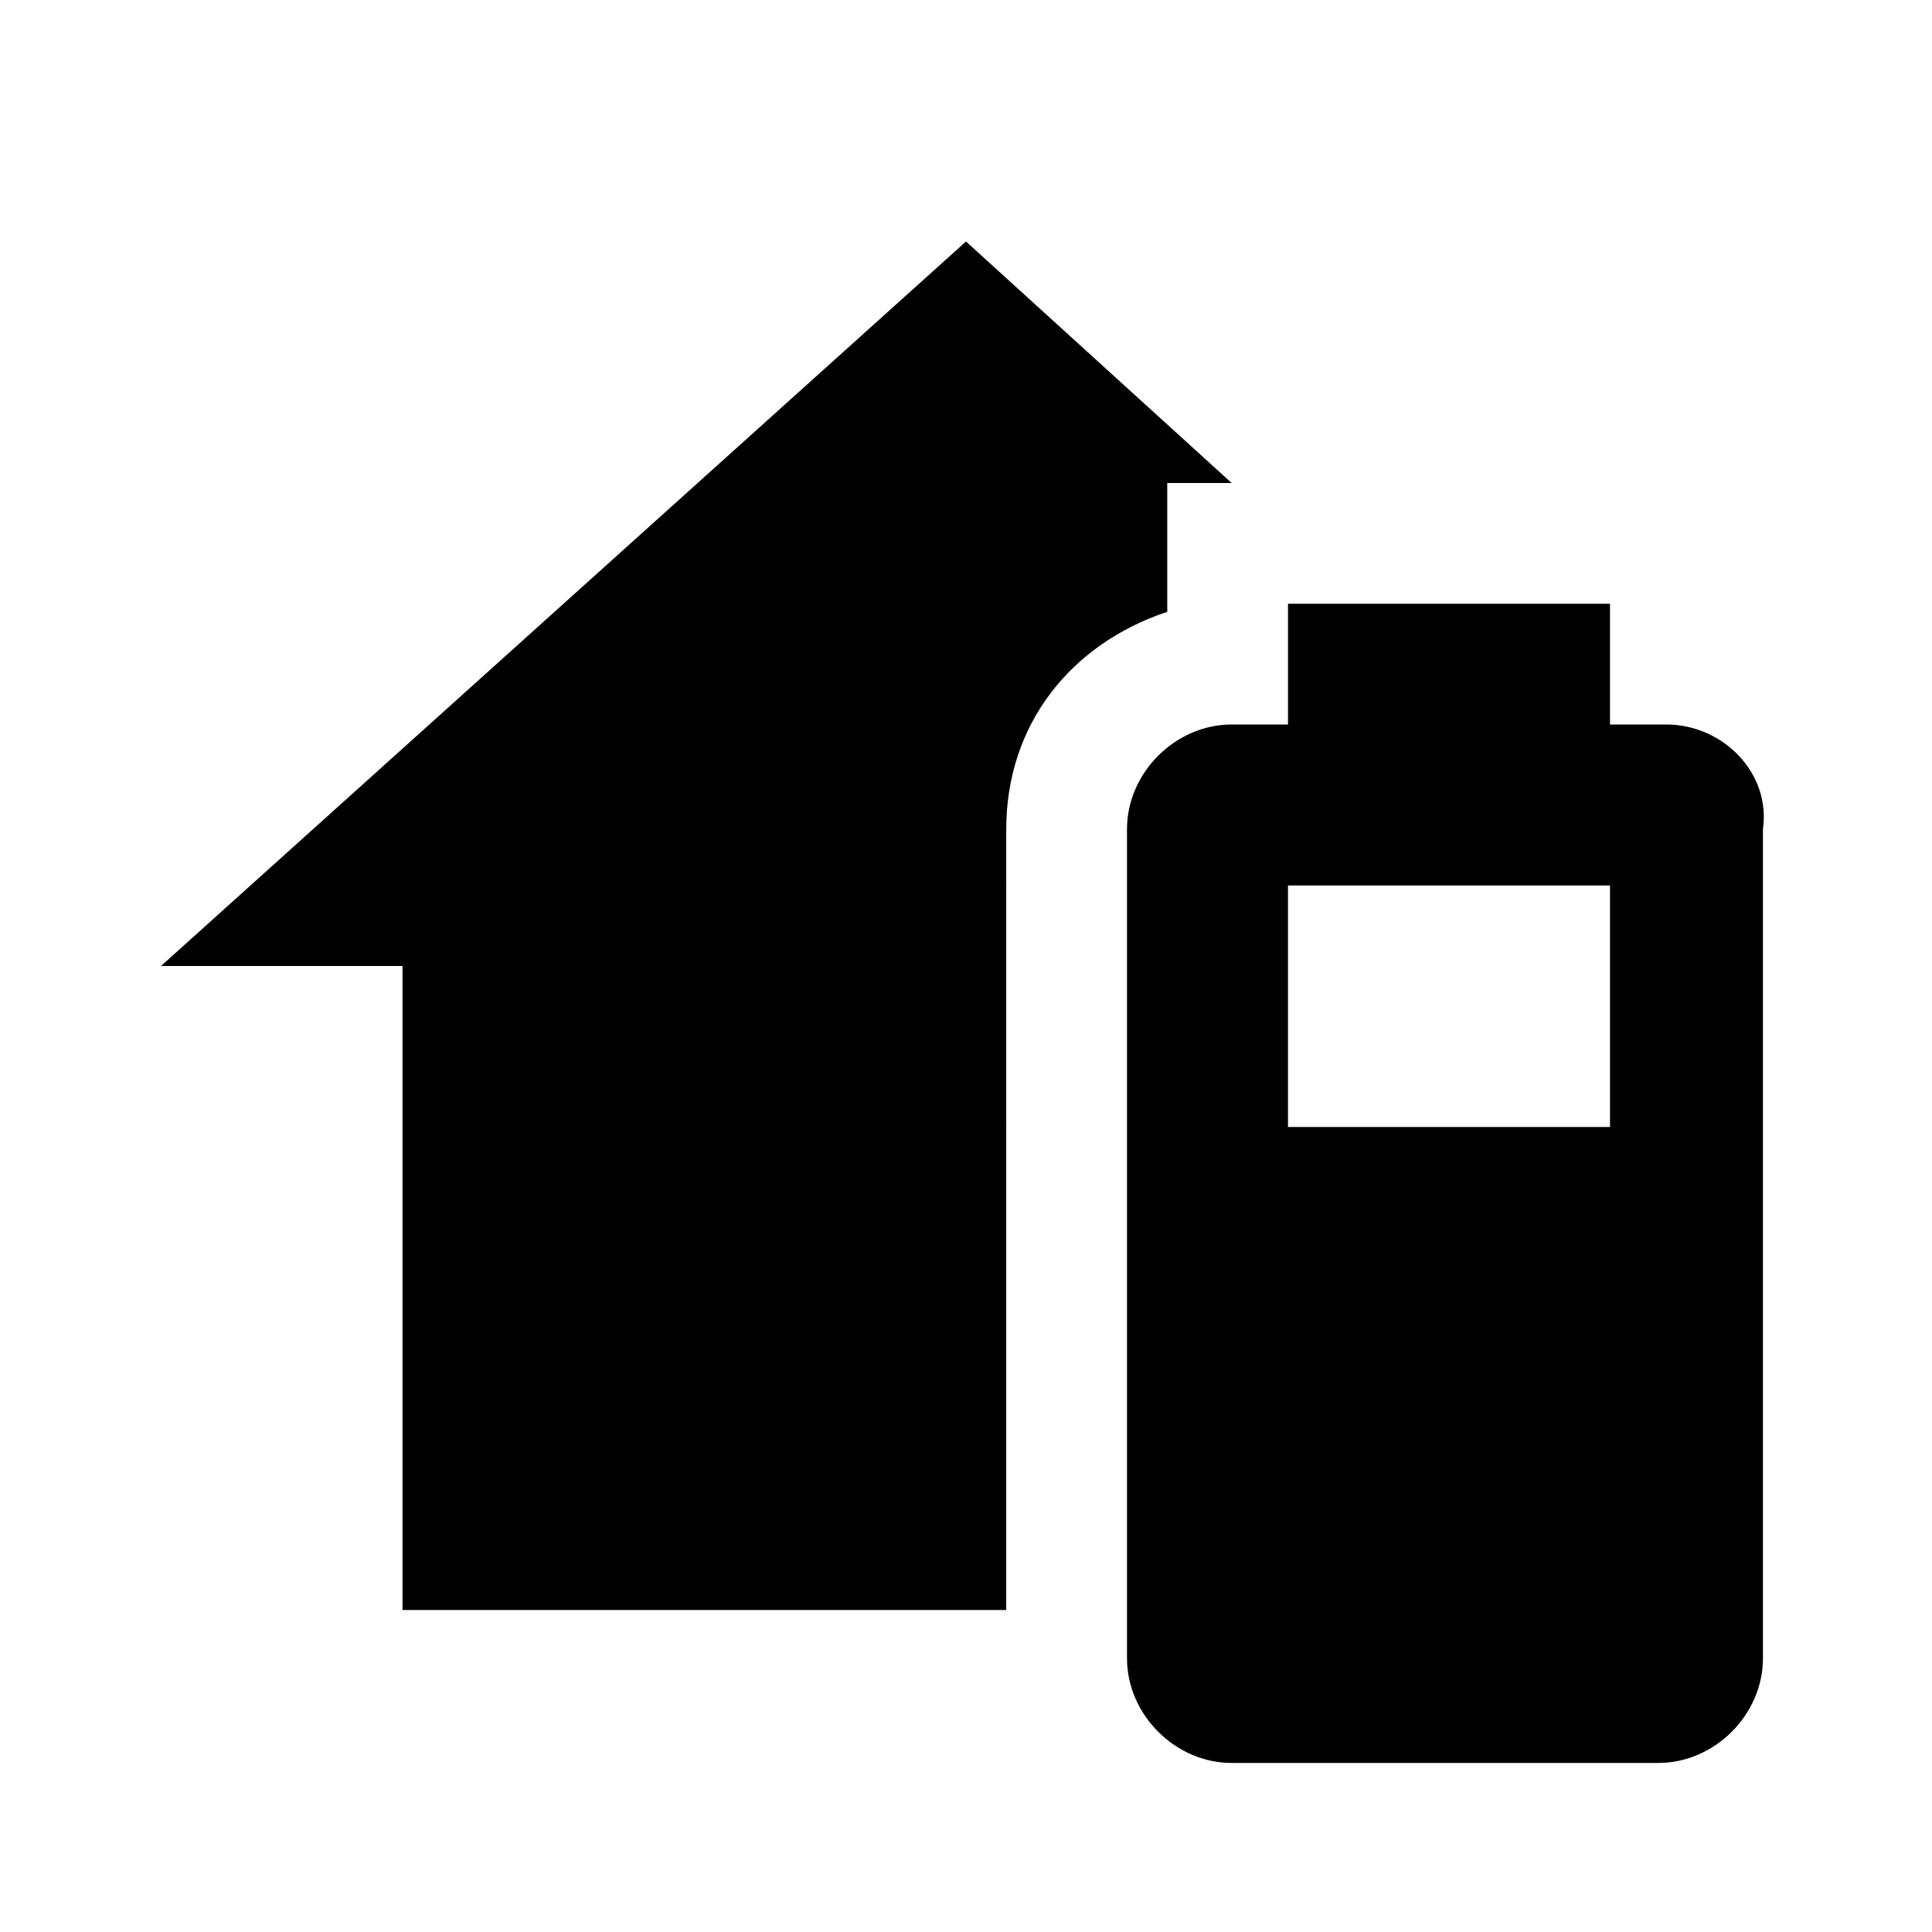
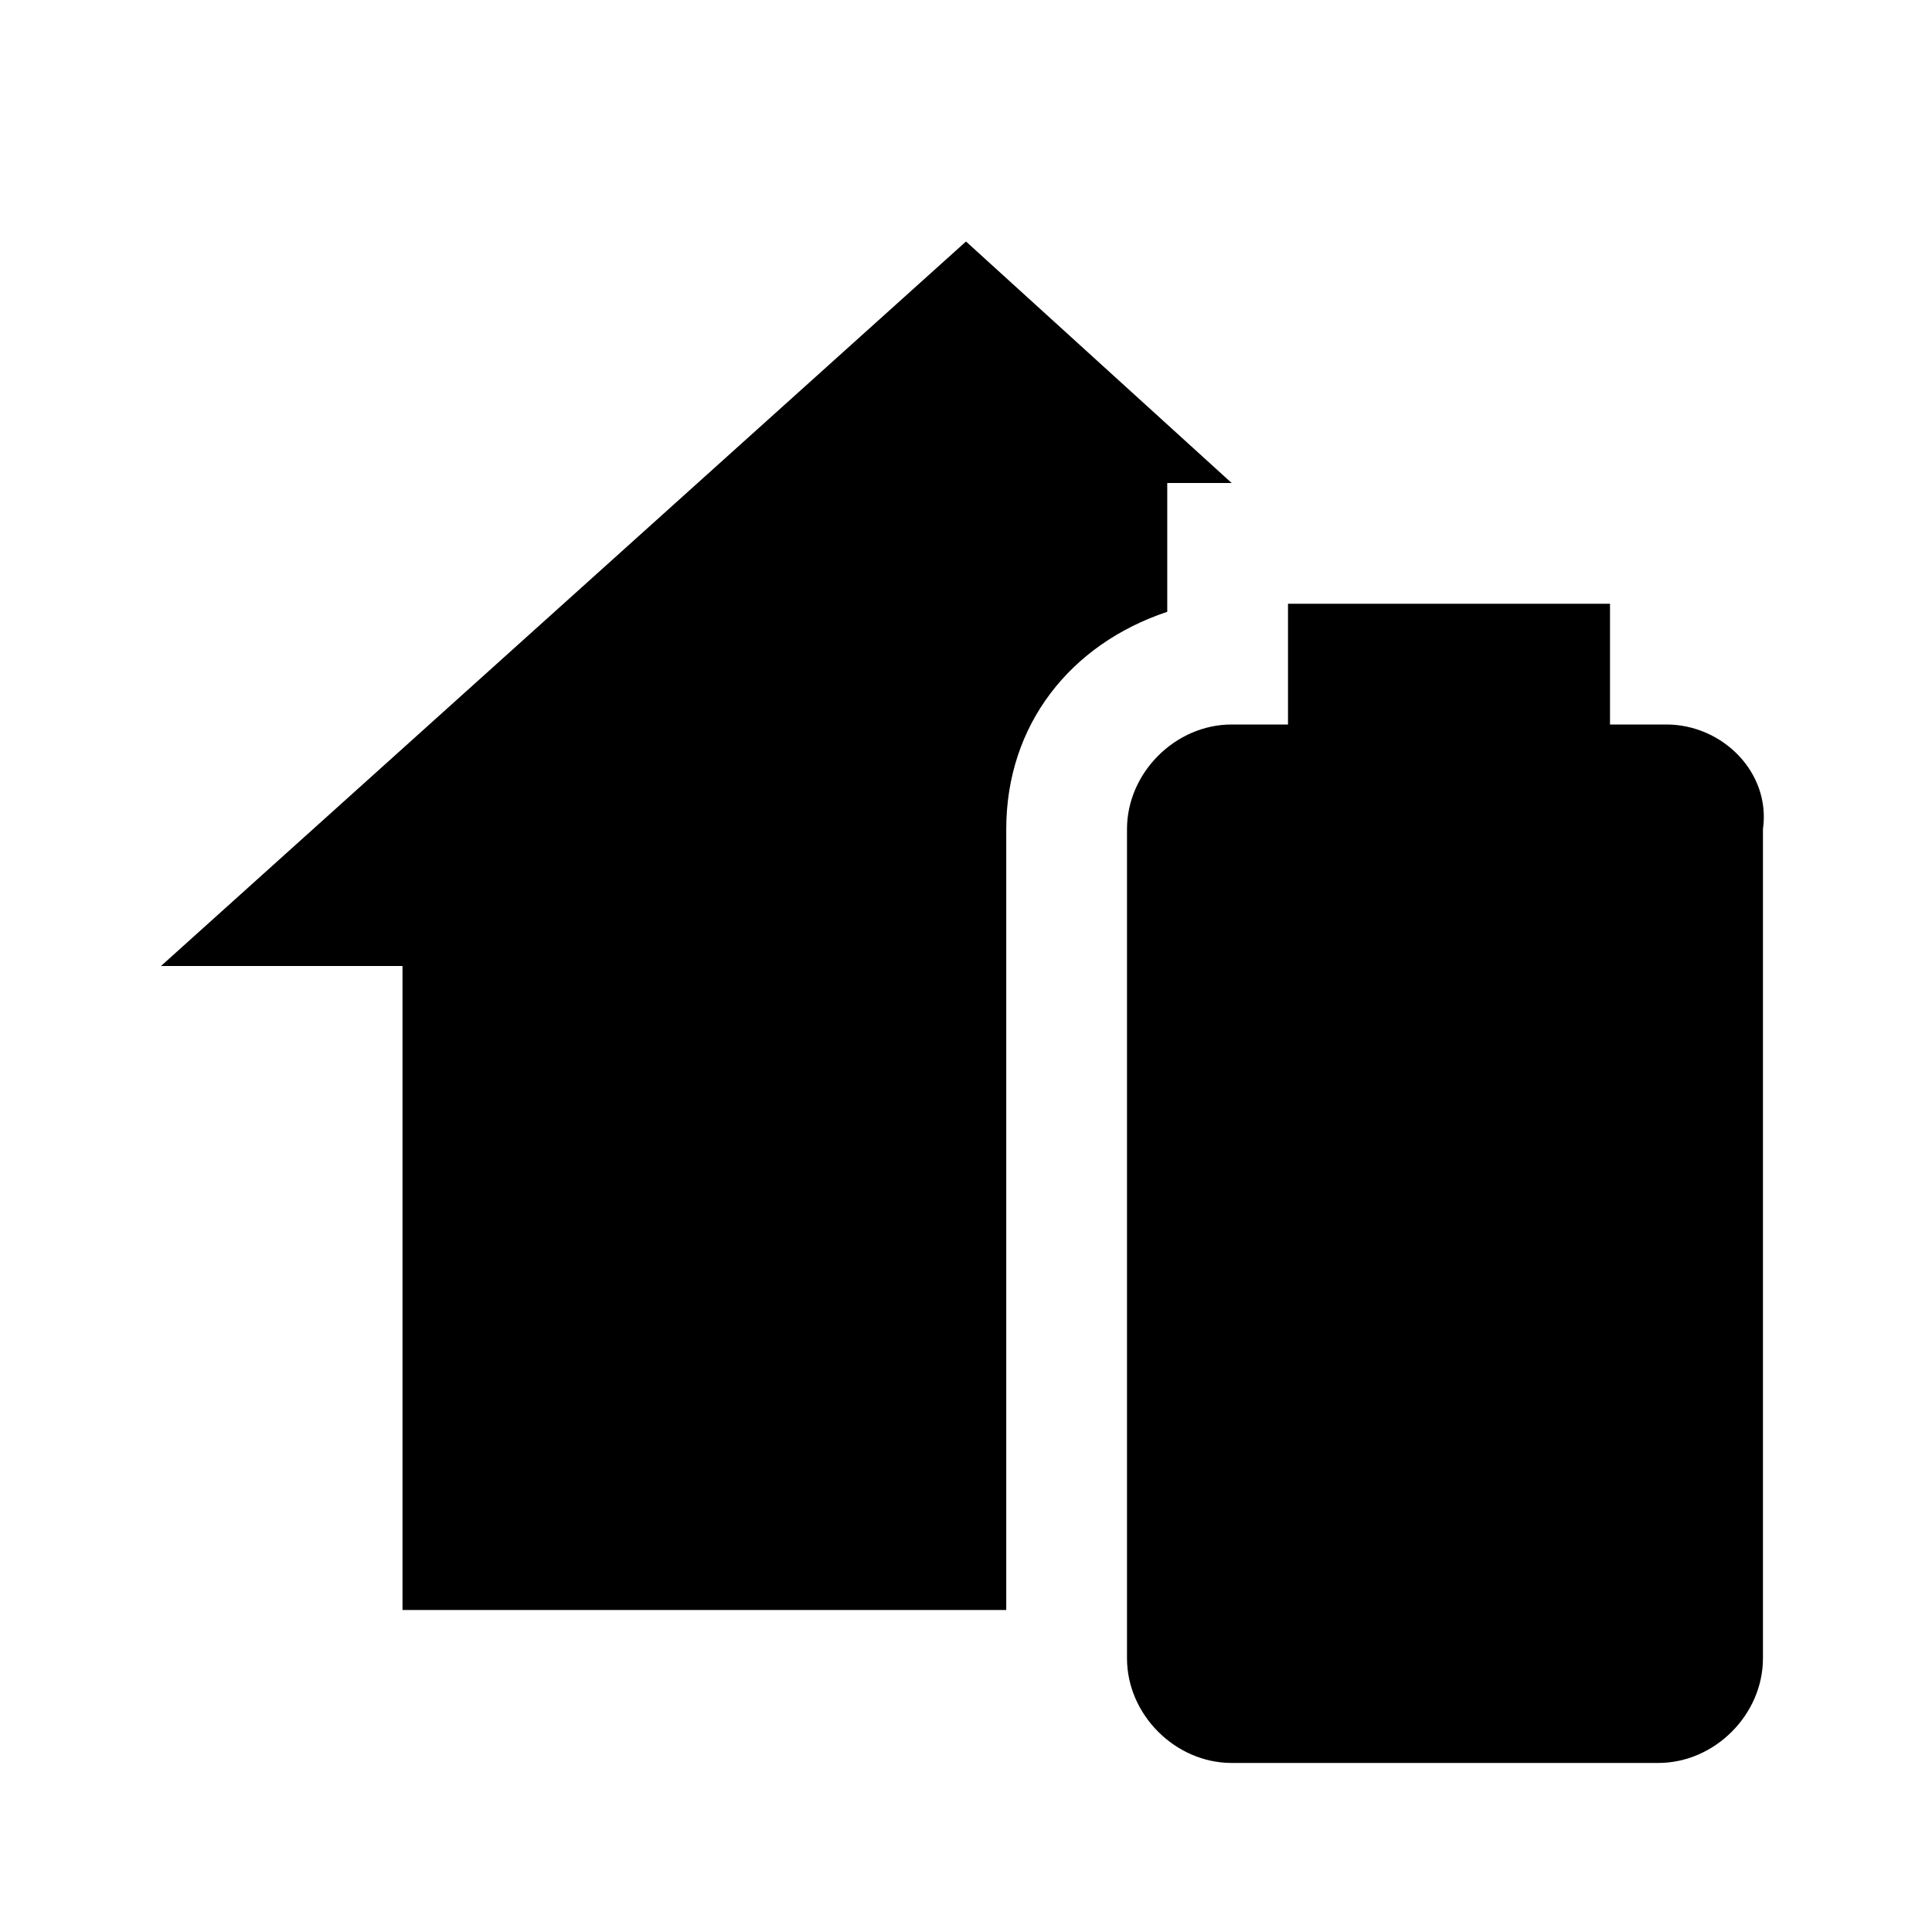
<svg xmlns="http://www.w3.org/2000/svg" viewBox="0 0 24 24">
-   <path d="M14.5 7.6c-1.2.4-2 1.4-2 2.7V20H5v-8H2l10-9 3.3 3h-.8v1.6m7.4 2.7v10.3c0 .7-.6 1.3-1.3 1.3h-5.3c-.7 0-1.3-.6-1.3-1.3V10.3c0-.7.6-1.3 1.3-1.3h.7V7.5h4V9h.7c.7 0 1.3.6 1.2 1.3M20 11h-4v3h4v-3z" />
+   <path d="M14.5 7.6c-1.2.4-2 1.4-2 2.7V20H5v-8H2l10-9 3.3 3h-.8v1.6m7.4 2.7v10.3c0 .7-.6 1.3-1.3 1.3h-5.3c-.7 0-1.3-.6-1.3-1.3V10.3c0-.7.6-1.3 1.3-1.3h.7V7.5h4V9h.7c.7 0 1.3.6 1.2 1.3M20 11h-4v3v-3z" />
</svg>